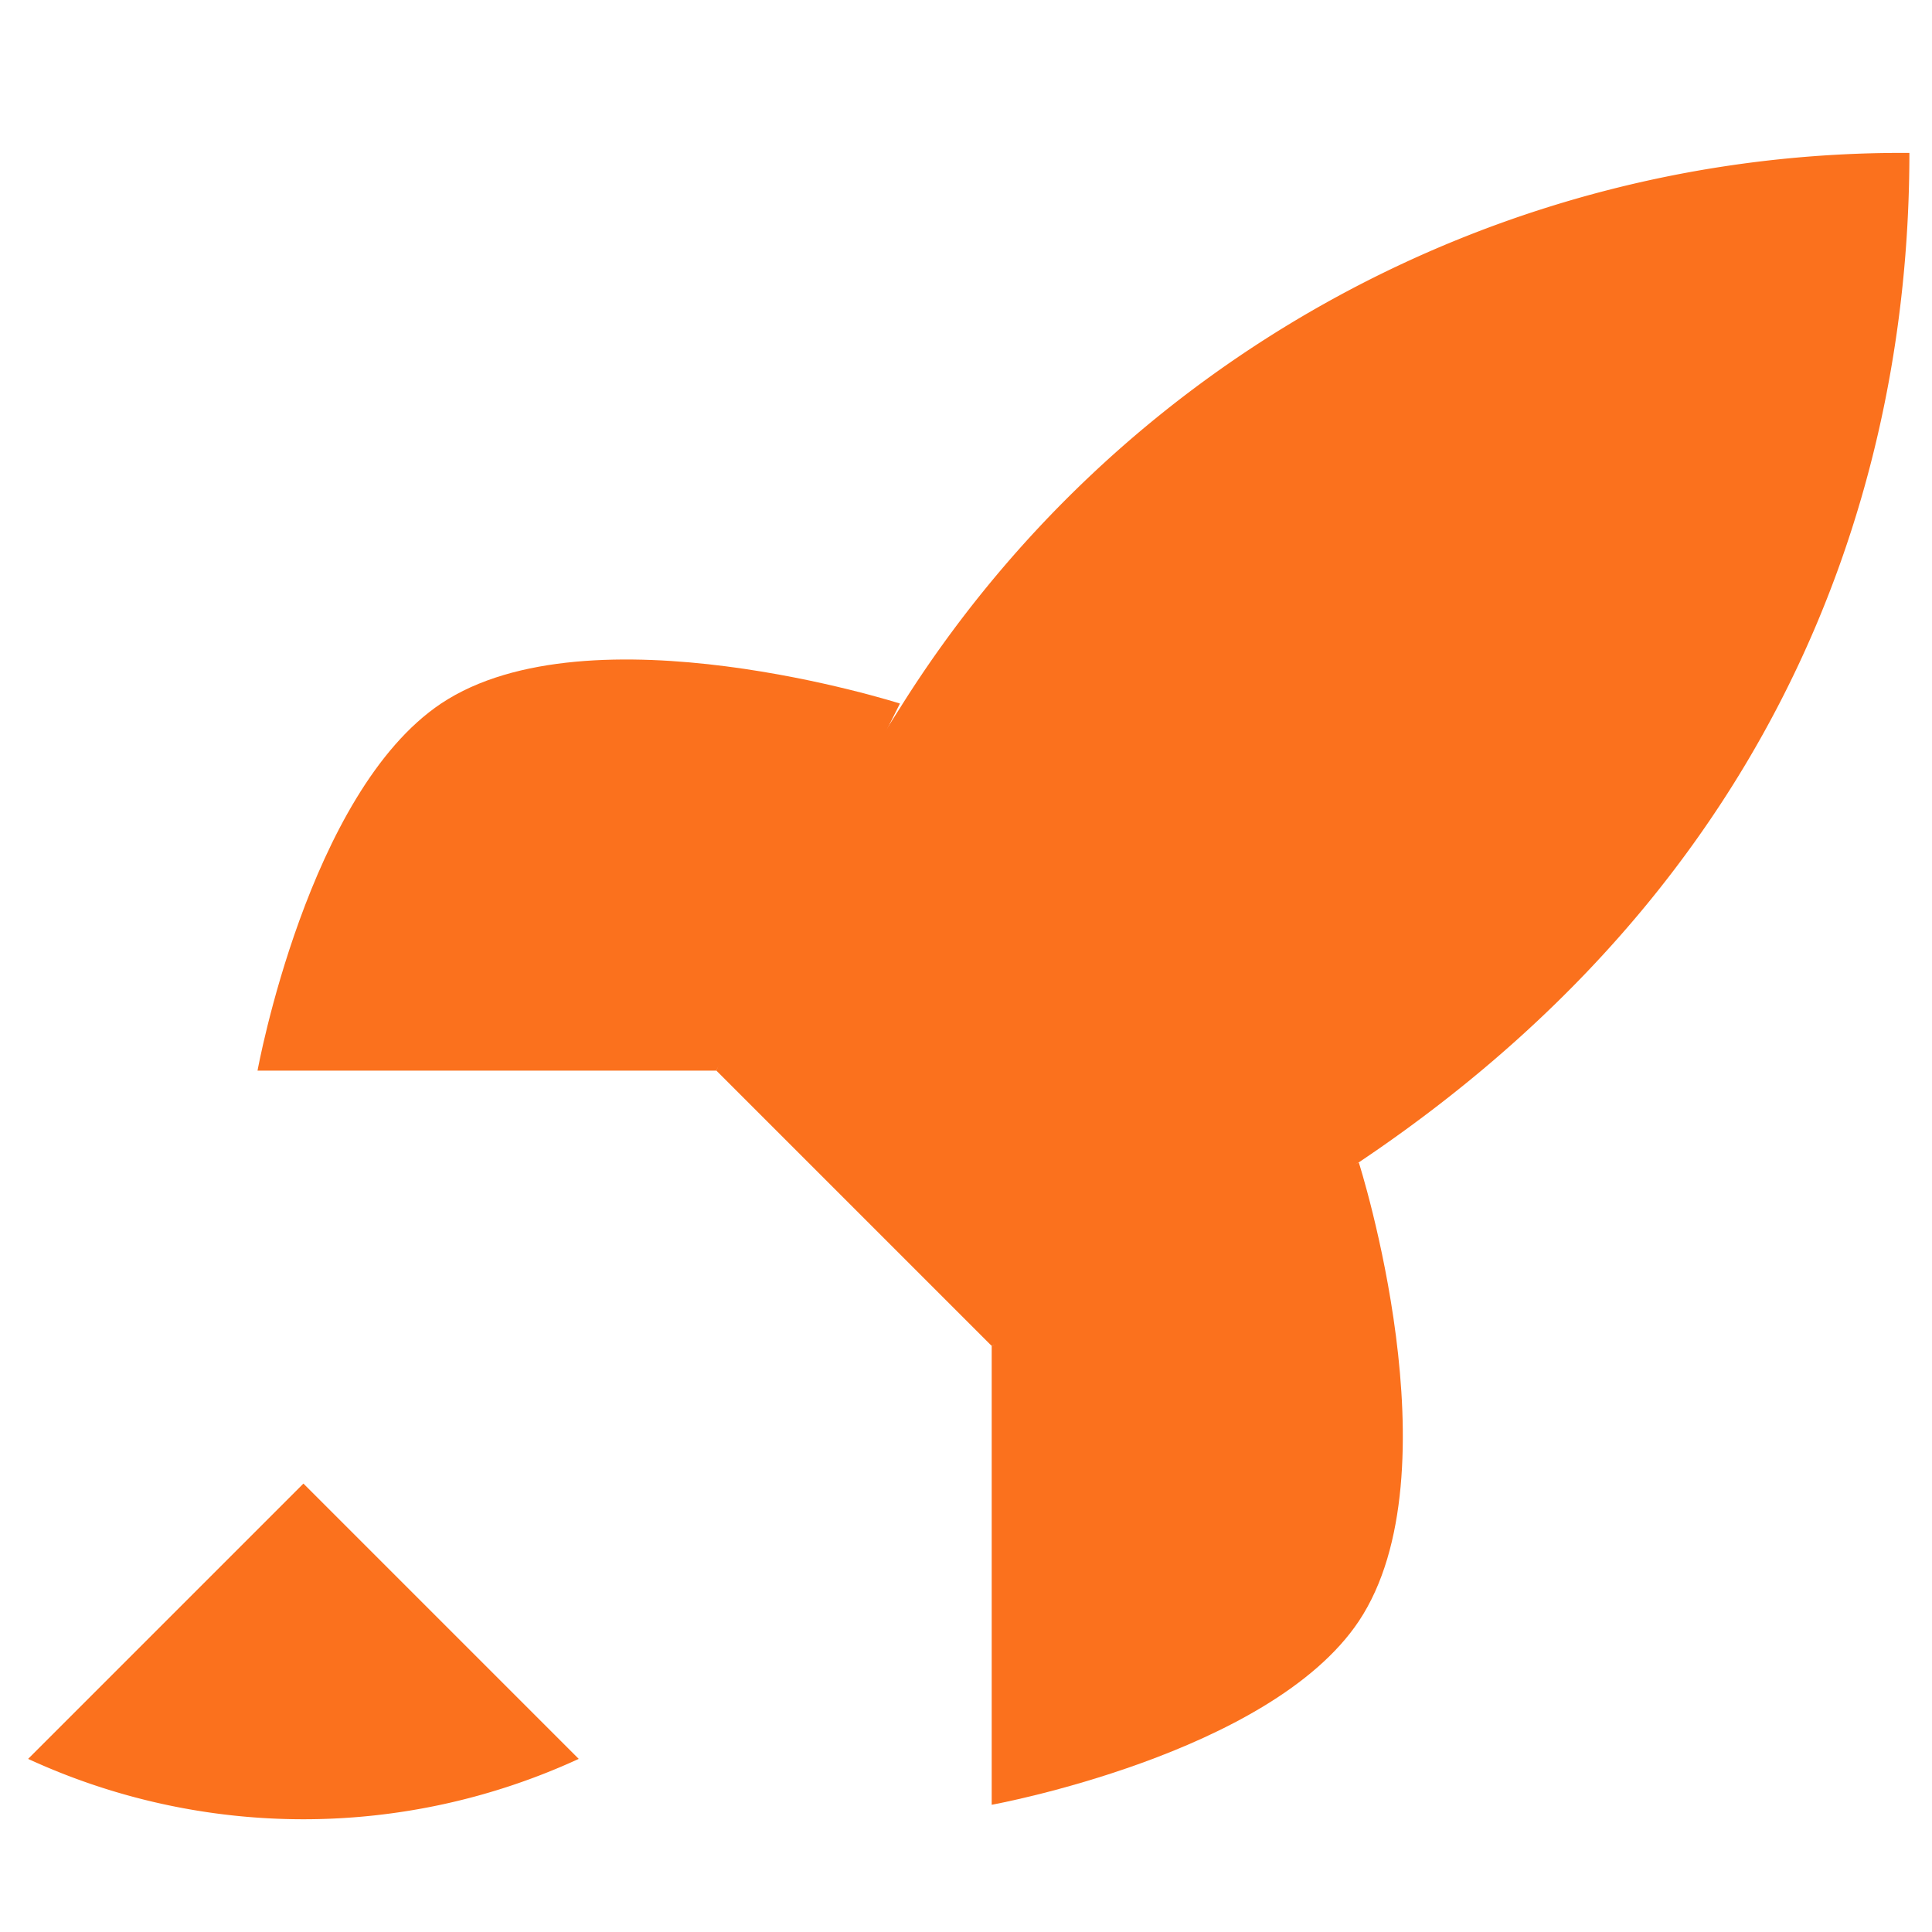
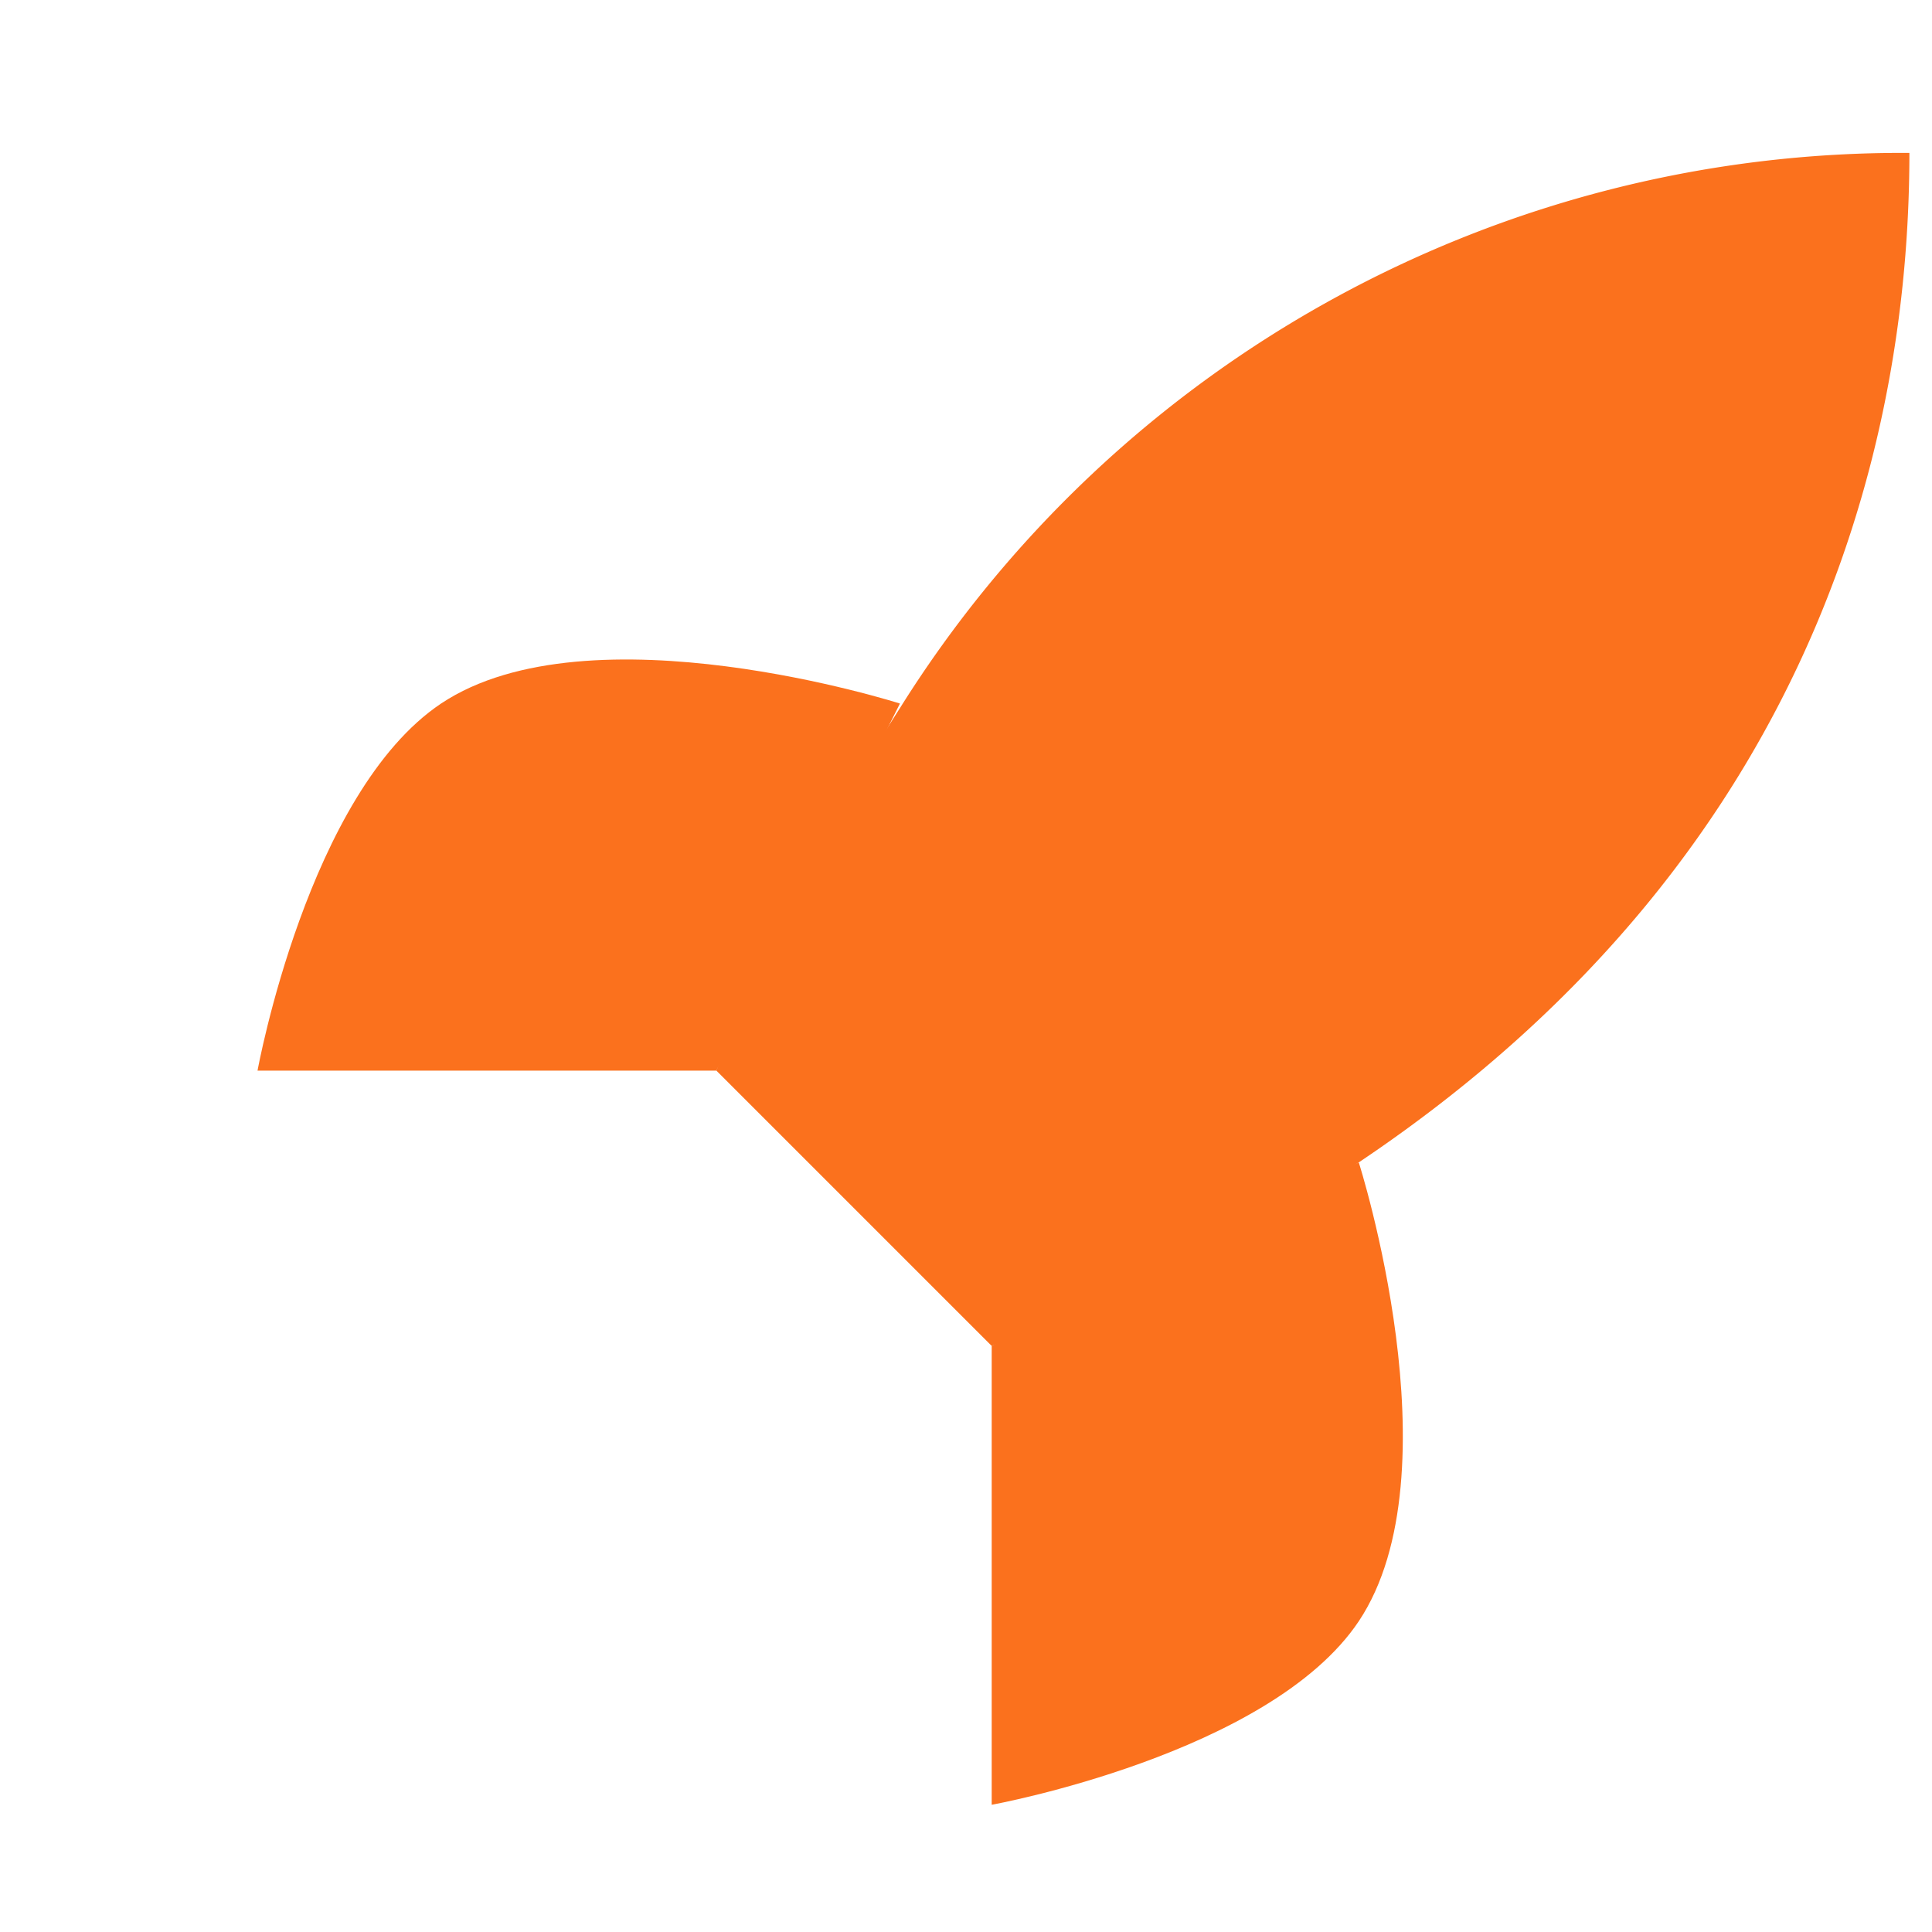
<svg xmlns="http://www.w3.org/2000/svg" viewBox="0 0 24 24" width="32" height="32">
  <g transform="translate(12,12) scale(1.14) translate(-11.72,-10.86)">
-     <path fill="#FB711D" d="M4.5 16.5c-1.5 1.5-2.69 2.69-3 3a7.17 7.17 0 0 0 6 0c-.31-.31-1.5-1.5-3-3Z" />
    <path fill="#FB711D" d="M15 9a2 2 0 1 1-4 0 2 2 0 0 1 4 0Z" />
    <path fill="#FB711D" d="M12 15l-3-3a22 22 0 0 1 2-3.95A12.88 12.88 0 0 1 22 2c0 2.72-.78 7.5-6 11a22.35 22.35 0 0 1-4 2Z" />
    <path fill="#FB711D" d="M9 12H4s.55-3.03 2-4c1.62-1.08 5 0 5 0" />
    <path fill="#FB711D" d="M12 15v5s3.03-.55 4-2c1.08-1.62 0-5 0-5" />
  </g>
</svg>